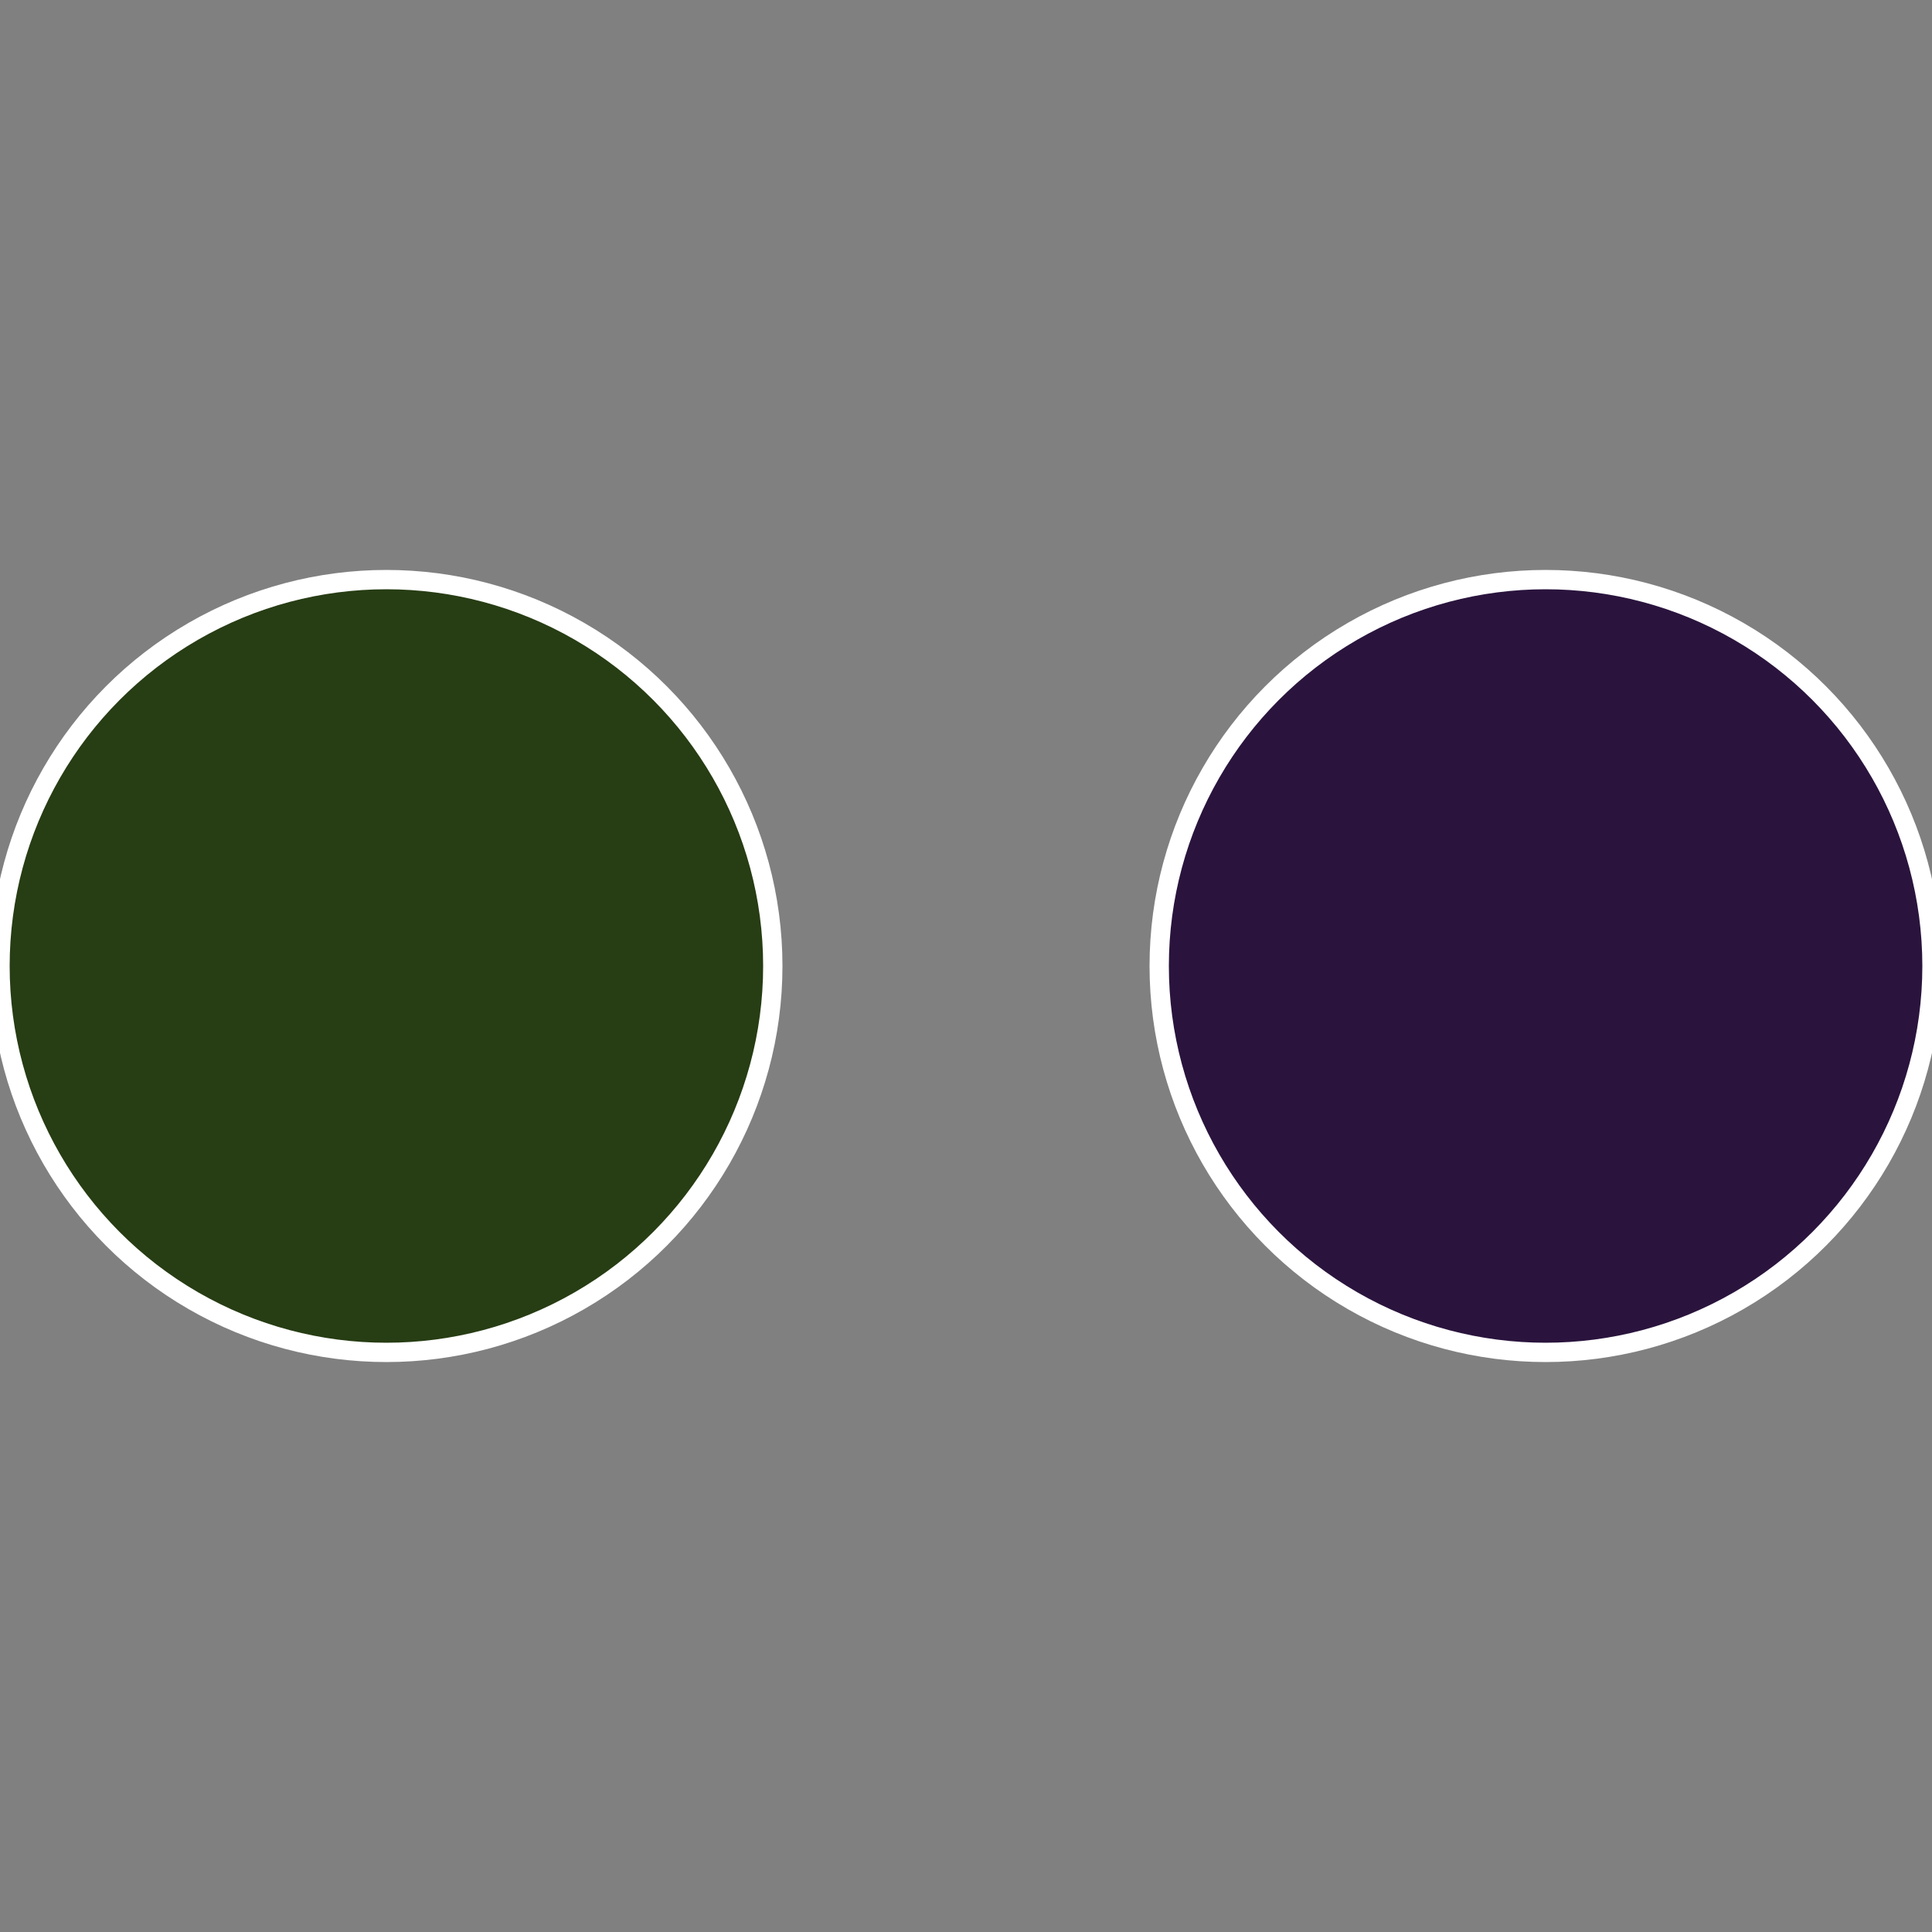
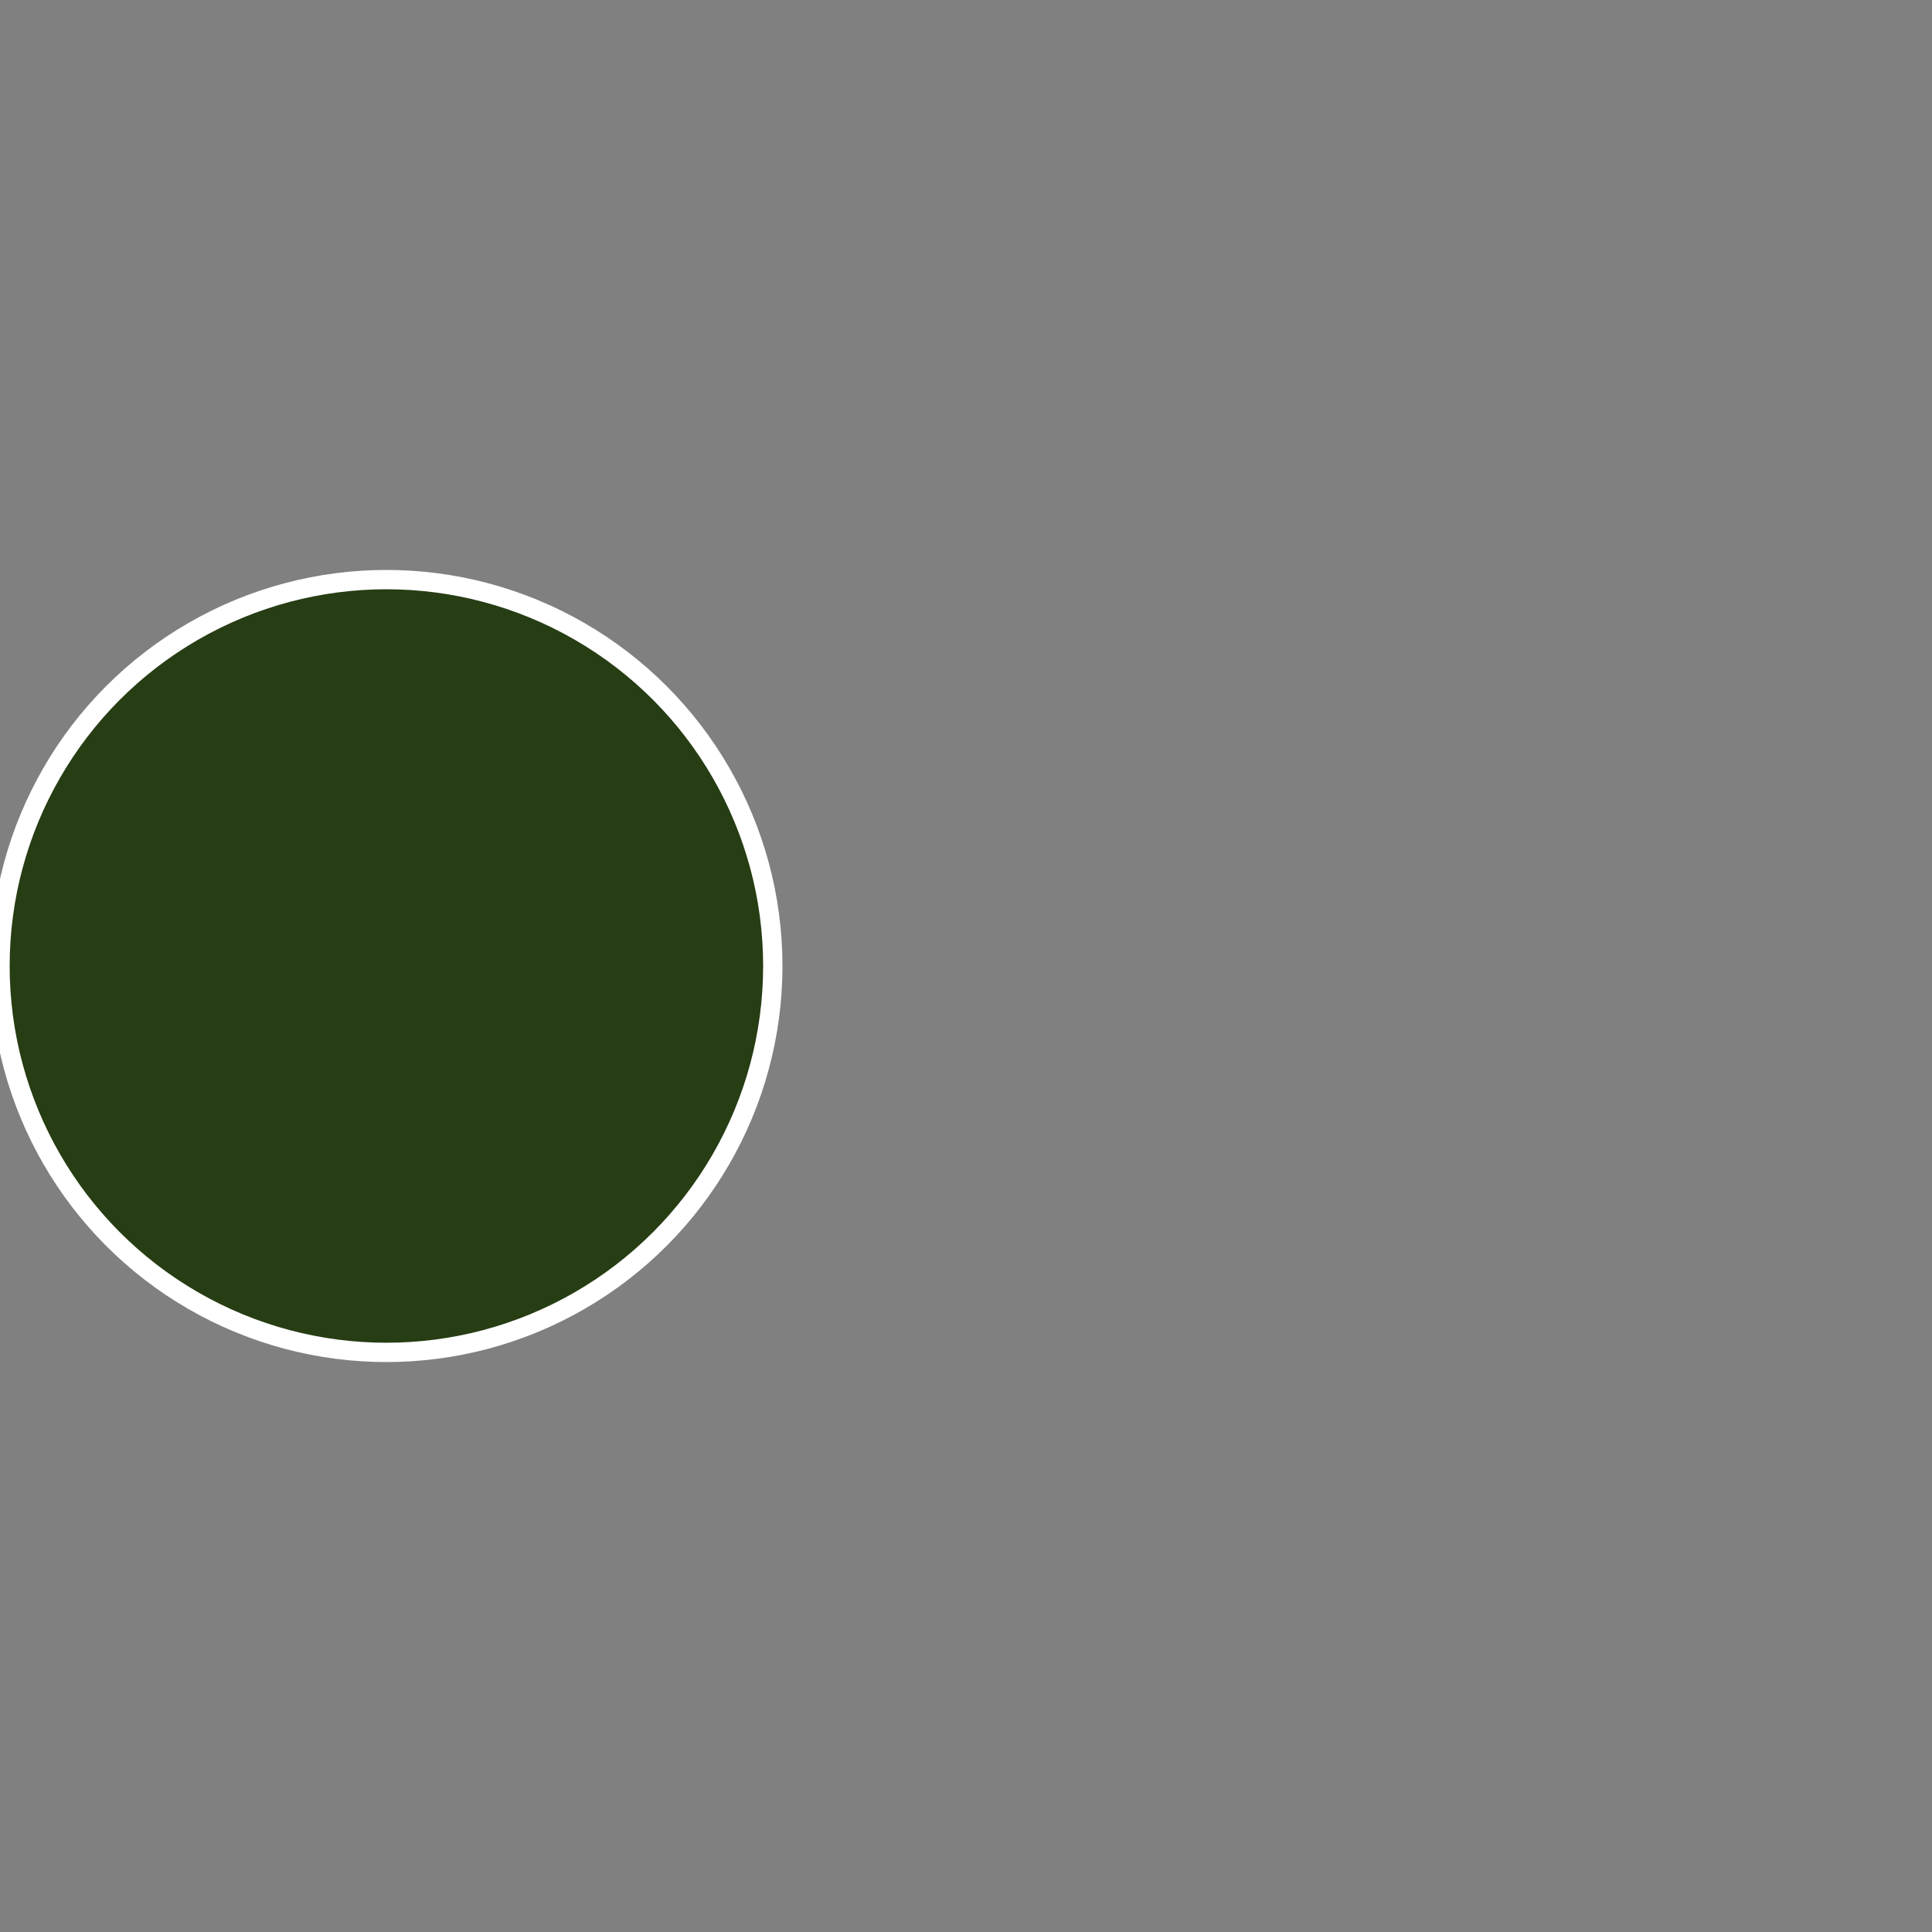
<svg xmlns="http://www.w3.org/2000/svg" width="500" height="500" viewBox="-1 -1 2 2">
  <rect x="-1" y="-1" width="2" height="2" fill="#808080" stroke="none" />
-   <circle cx="0.6" cy="0" r="0.4" fill="#2a143d" stroke="#fff" stroke-width="1%" />
  <circle cx="-0.6" cy="7.3478807948841E-17" r="0.4" fill="#273d14" stroke="#fff" stroke-width="1%" />
</svg>